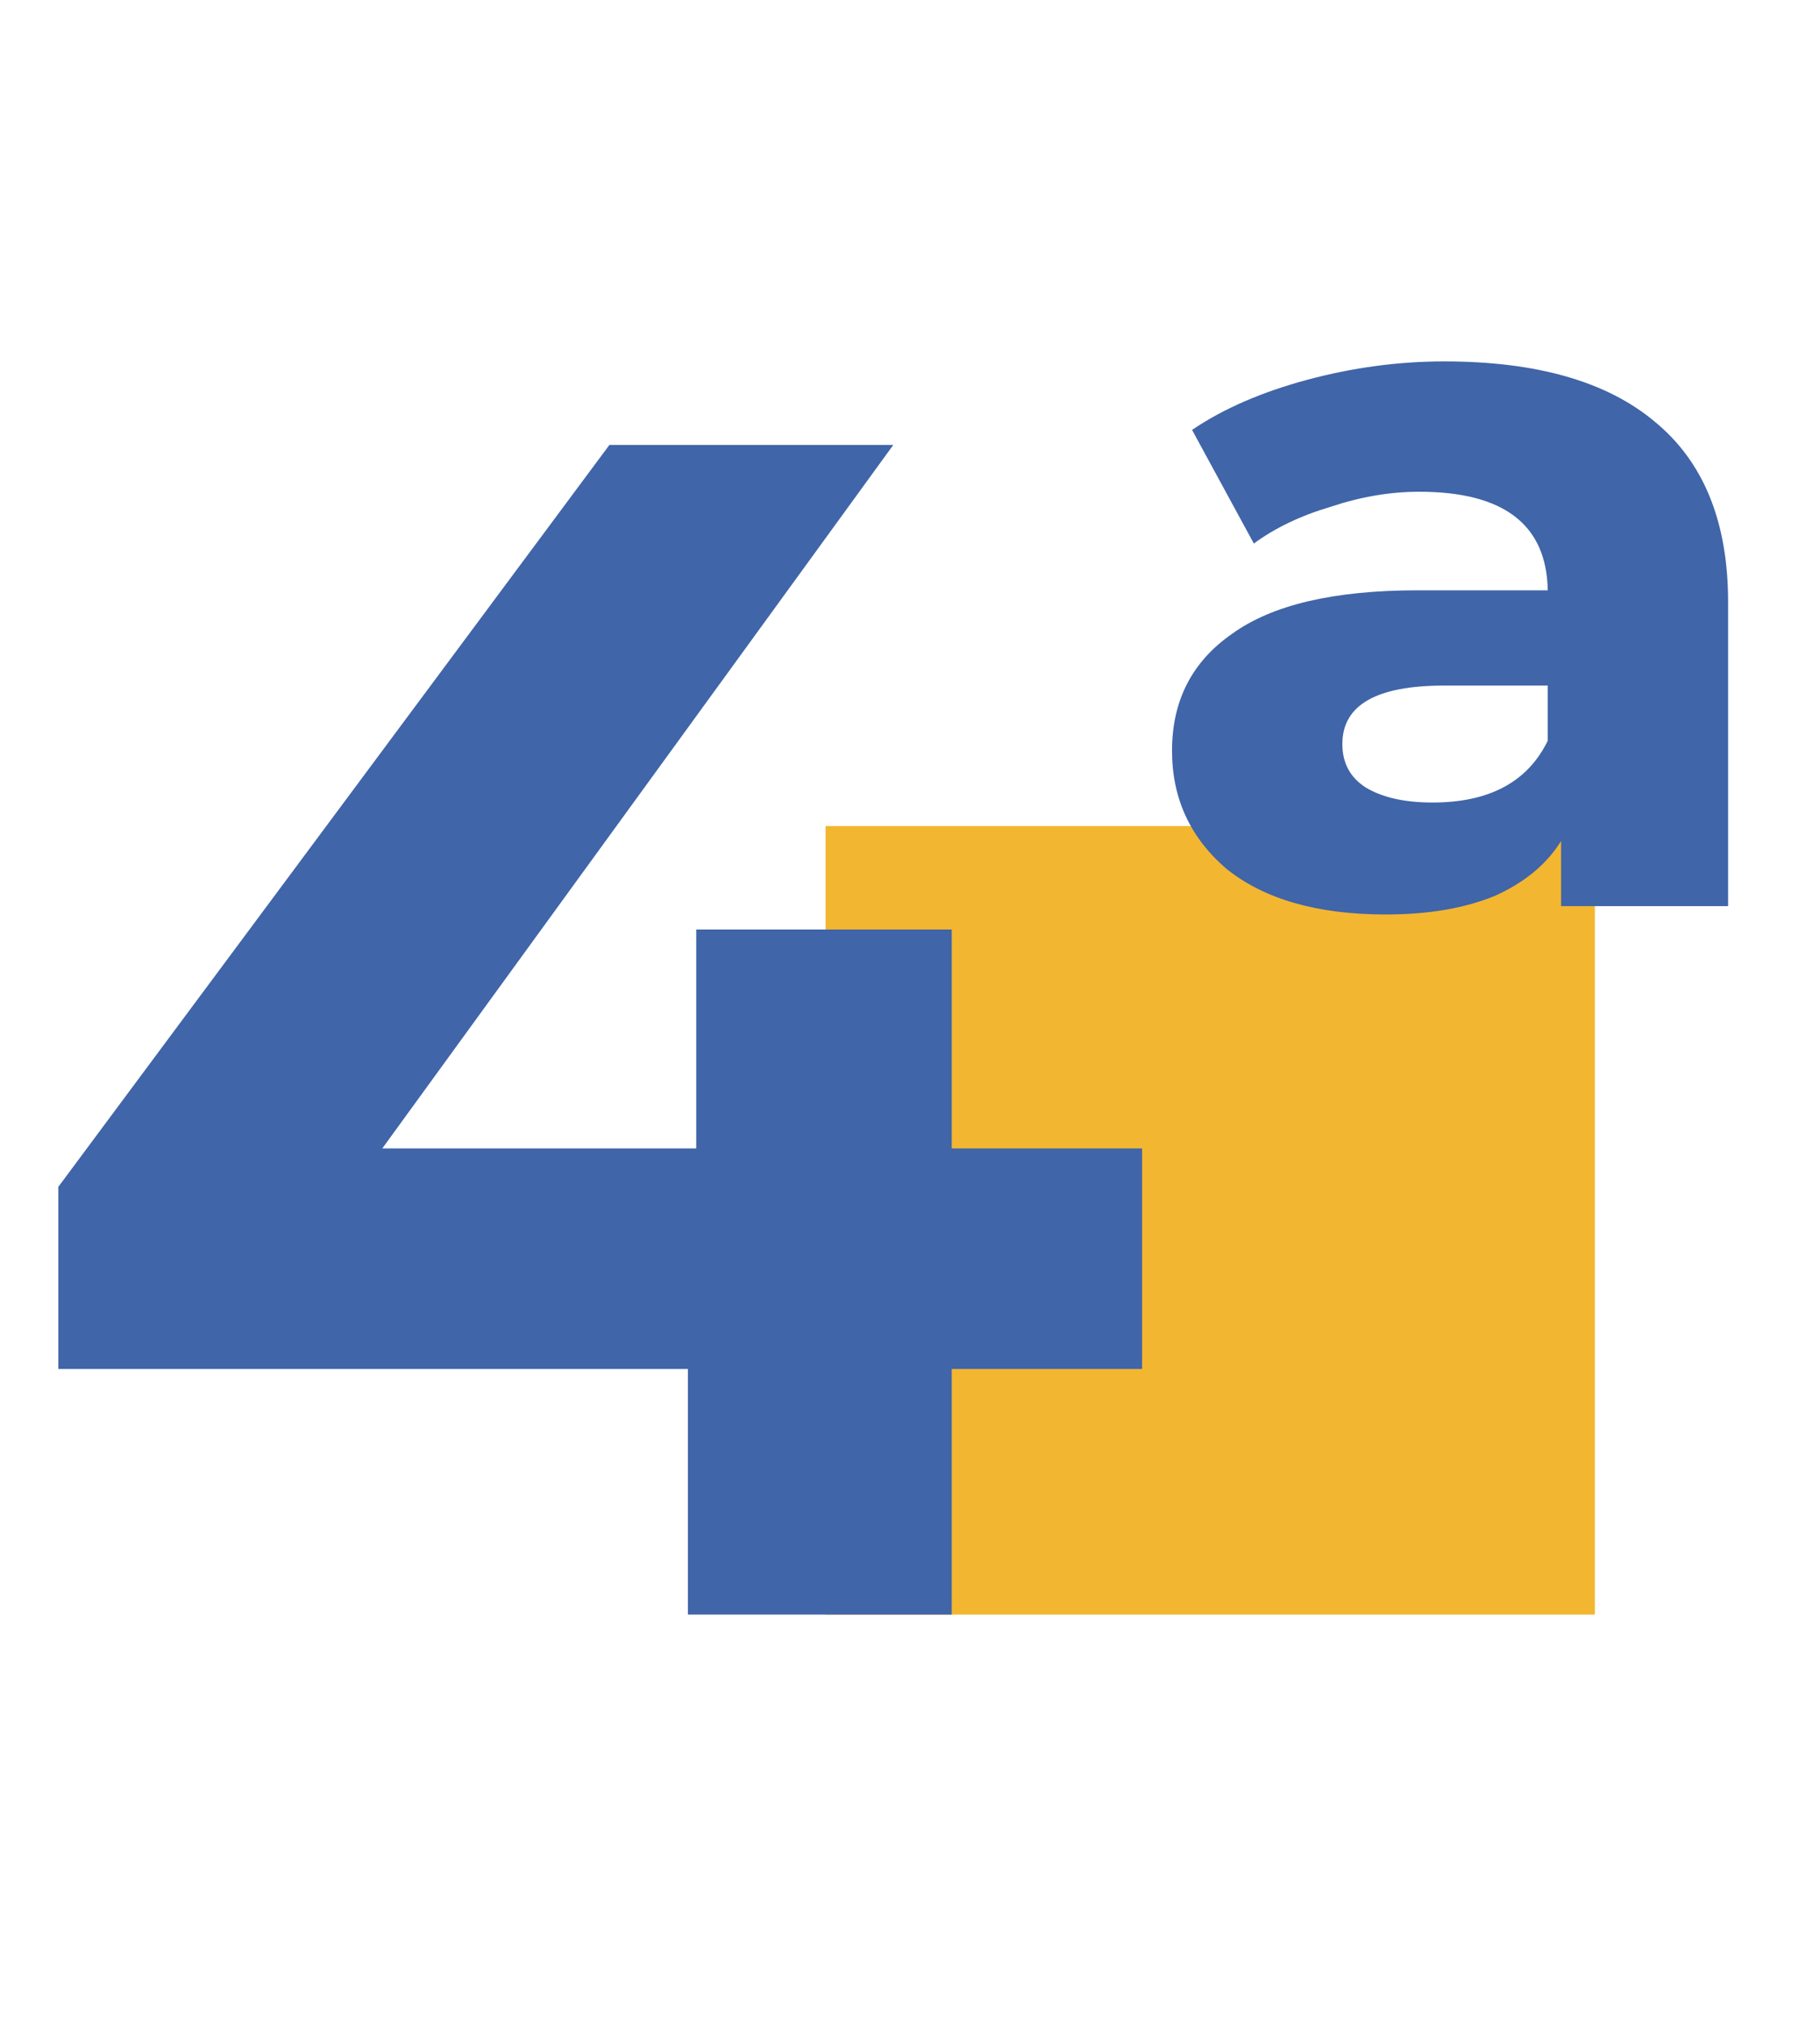
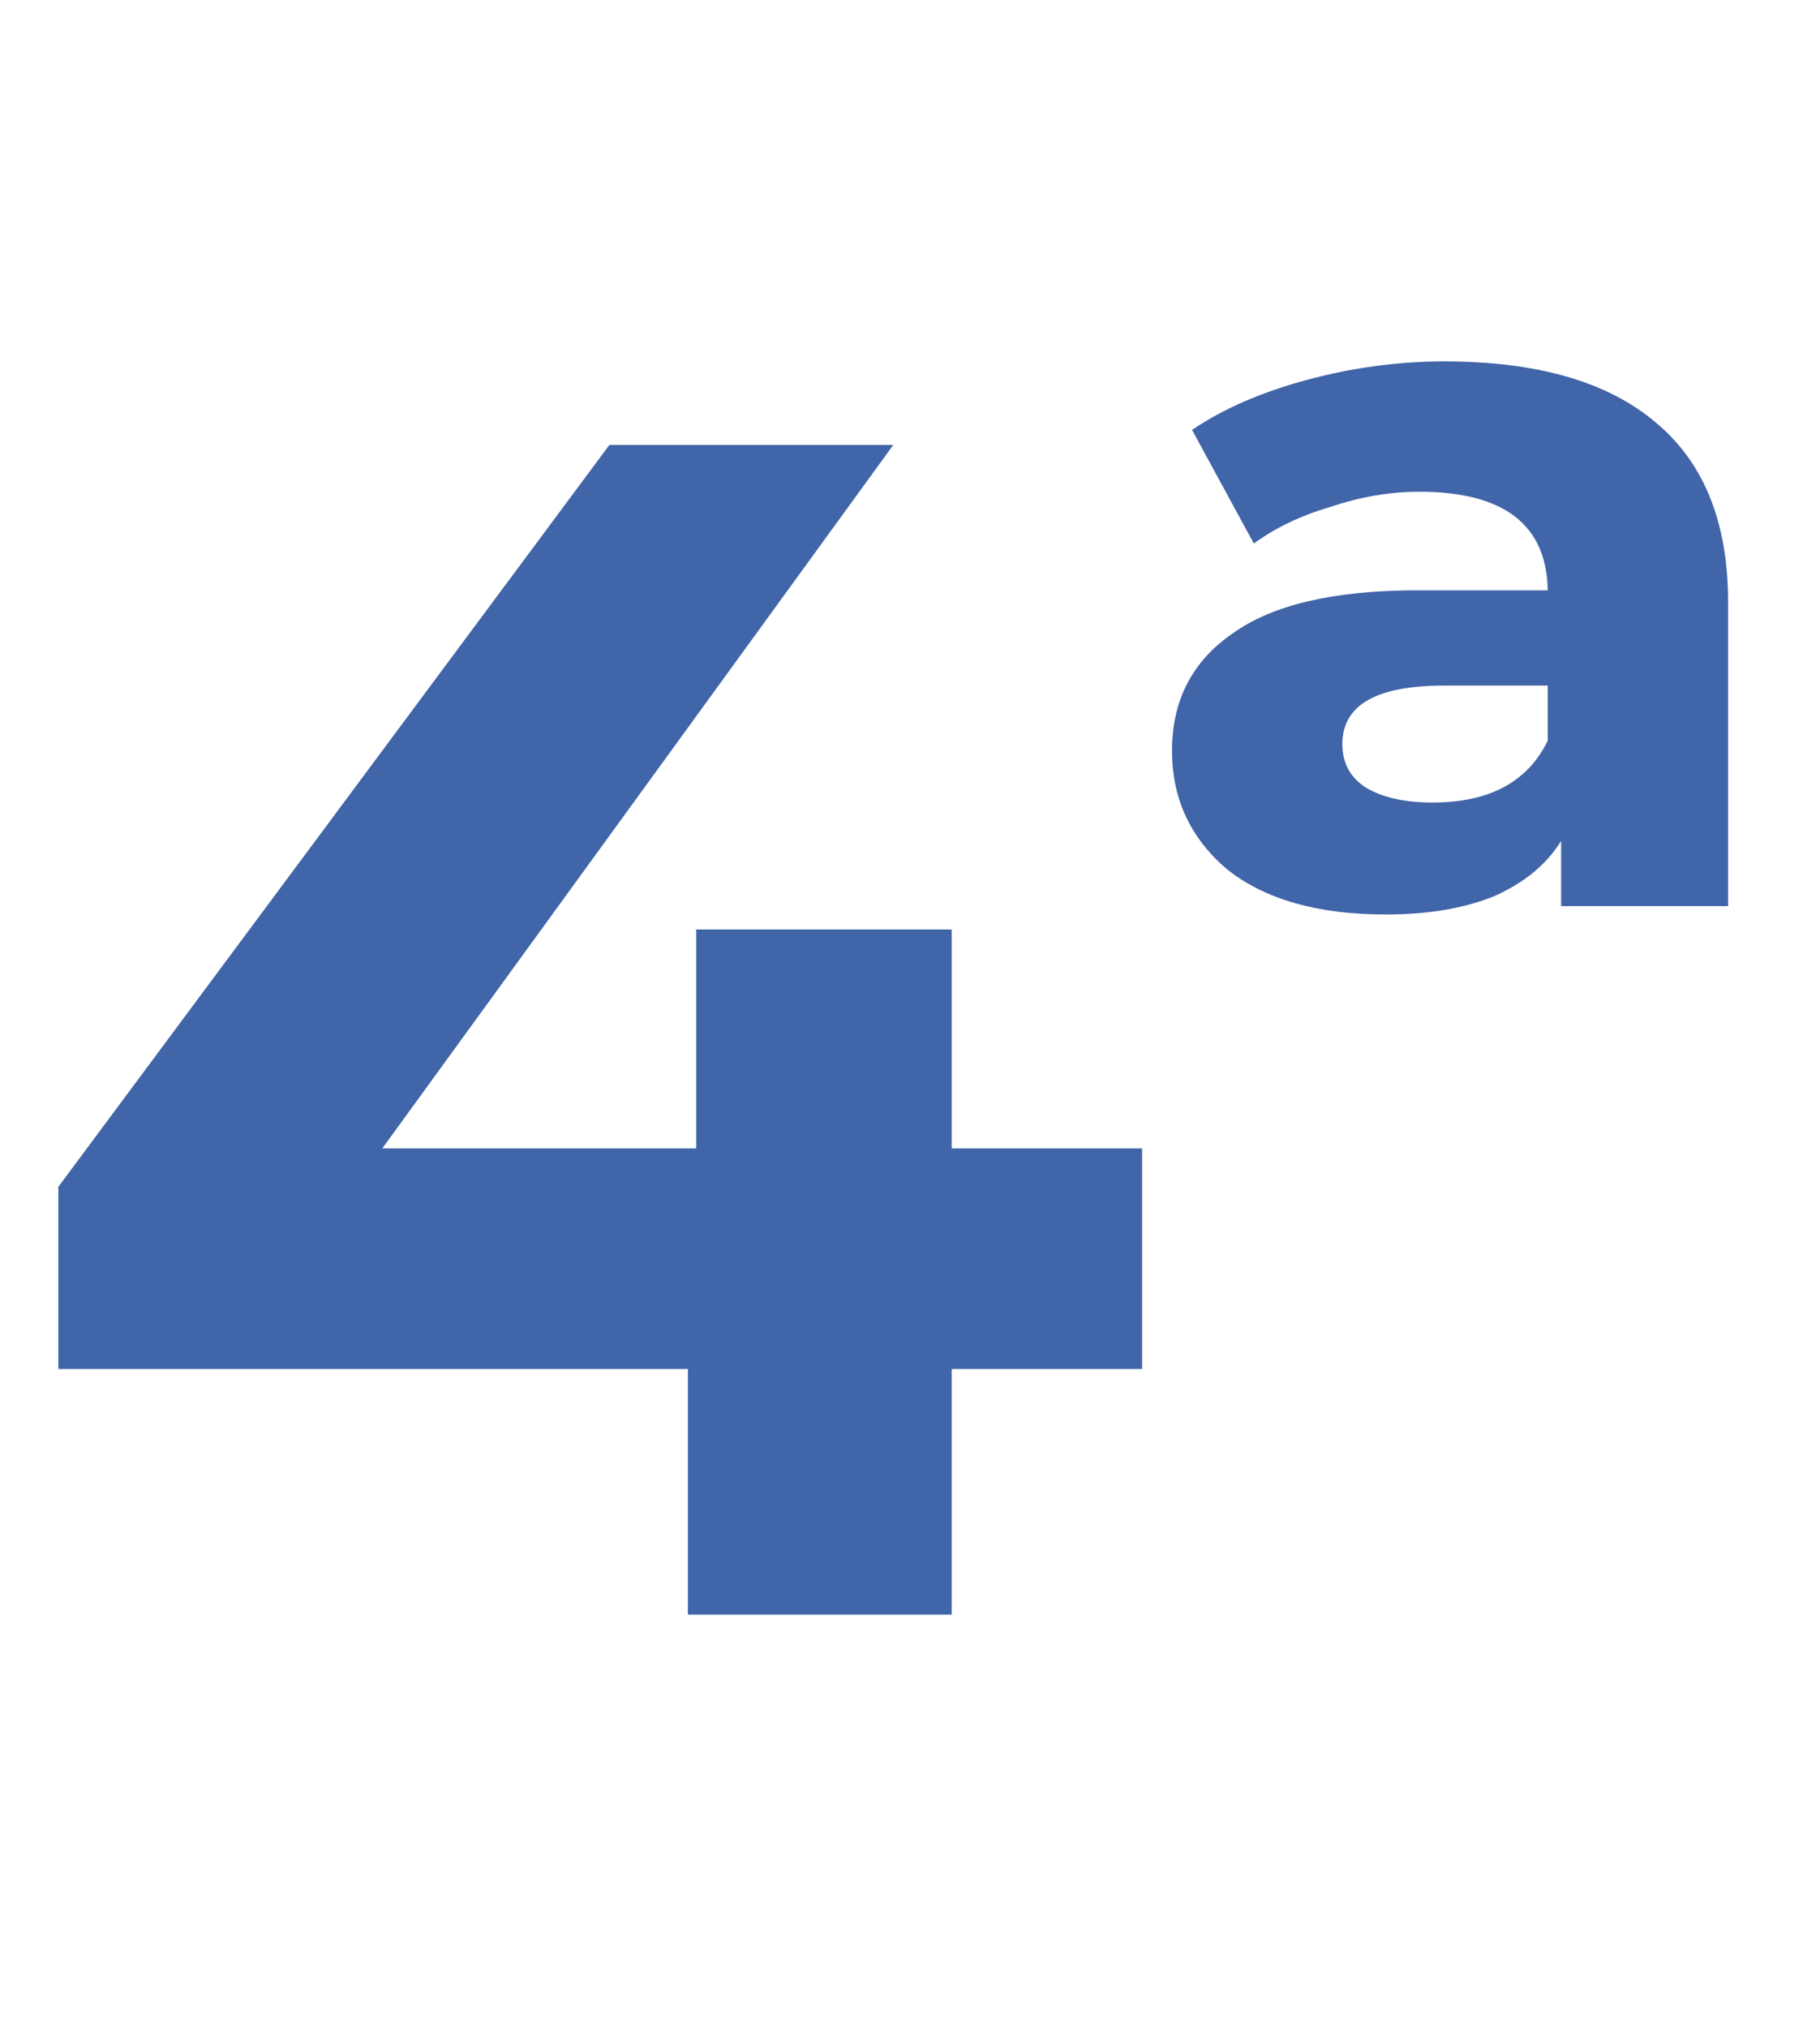
<svg xmlns="http://www.w3.org/2000/svg" width="97" height="108" viewBox="0 0 97 108" fill="none">
-   <rect x="44" y="44" width="41" height="42" fill="#F3B631" />
  <path d="M60.87 72.917H50.724V86H36.662V72.917H3.109V63.216L32.479 23.7H47.609L20.375 61.169H37.107V49.51H50.724V61.169H60.87V72.917ZM76.972 19.25C81.896 19.25 85.634 20.318 88.186 22.454C90.796 24.59 92.102 27.794 92.102 32.066V48.264H83.202V44.793C82.43 46.039 81.244 47.018 79.642 47.73C78.04 48.383 76.111 48.709 73.857 48.709C70.237 48.709 67.419 47.908 65.402 46.306C63.444 44.645 62.465 42.538 62.465 39.987C62.465 37.317 63.533 35.24 65.669 33.757C67.805 32.214 71.098 31.443 75.548 31.443H82.49C82.43 27.942 80.146 26.192 75.637 26.192C74.094 26.192 72.522 26.459 70.92 26.993C69.318 27.468 67.953 28.12 66.826 28.951L63.533 22.899C65.194 21.772 67.241 20.882 69.674 20.229C72.106 19.576 74.539 19.25 76.972 19.25ZM76.349 42.746C79.375 42.746 81.422 41.648 82.49 39.453V36.516H76.972C73.352 36.516 71.543 37.554 71.543 39.631C71.543 40.64 71.958 41.411 72.789 41.945C73.679 42.479 74.865 42.746 76.349 42.746Z" fill="#4065A8" />
</svg>